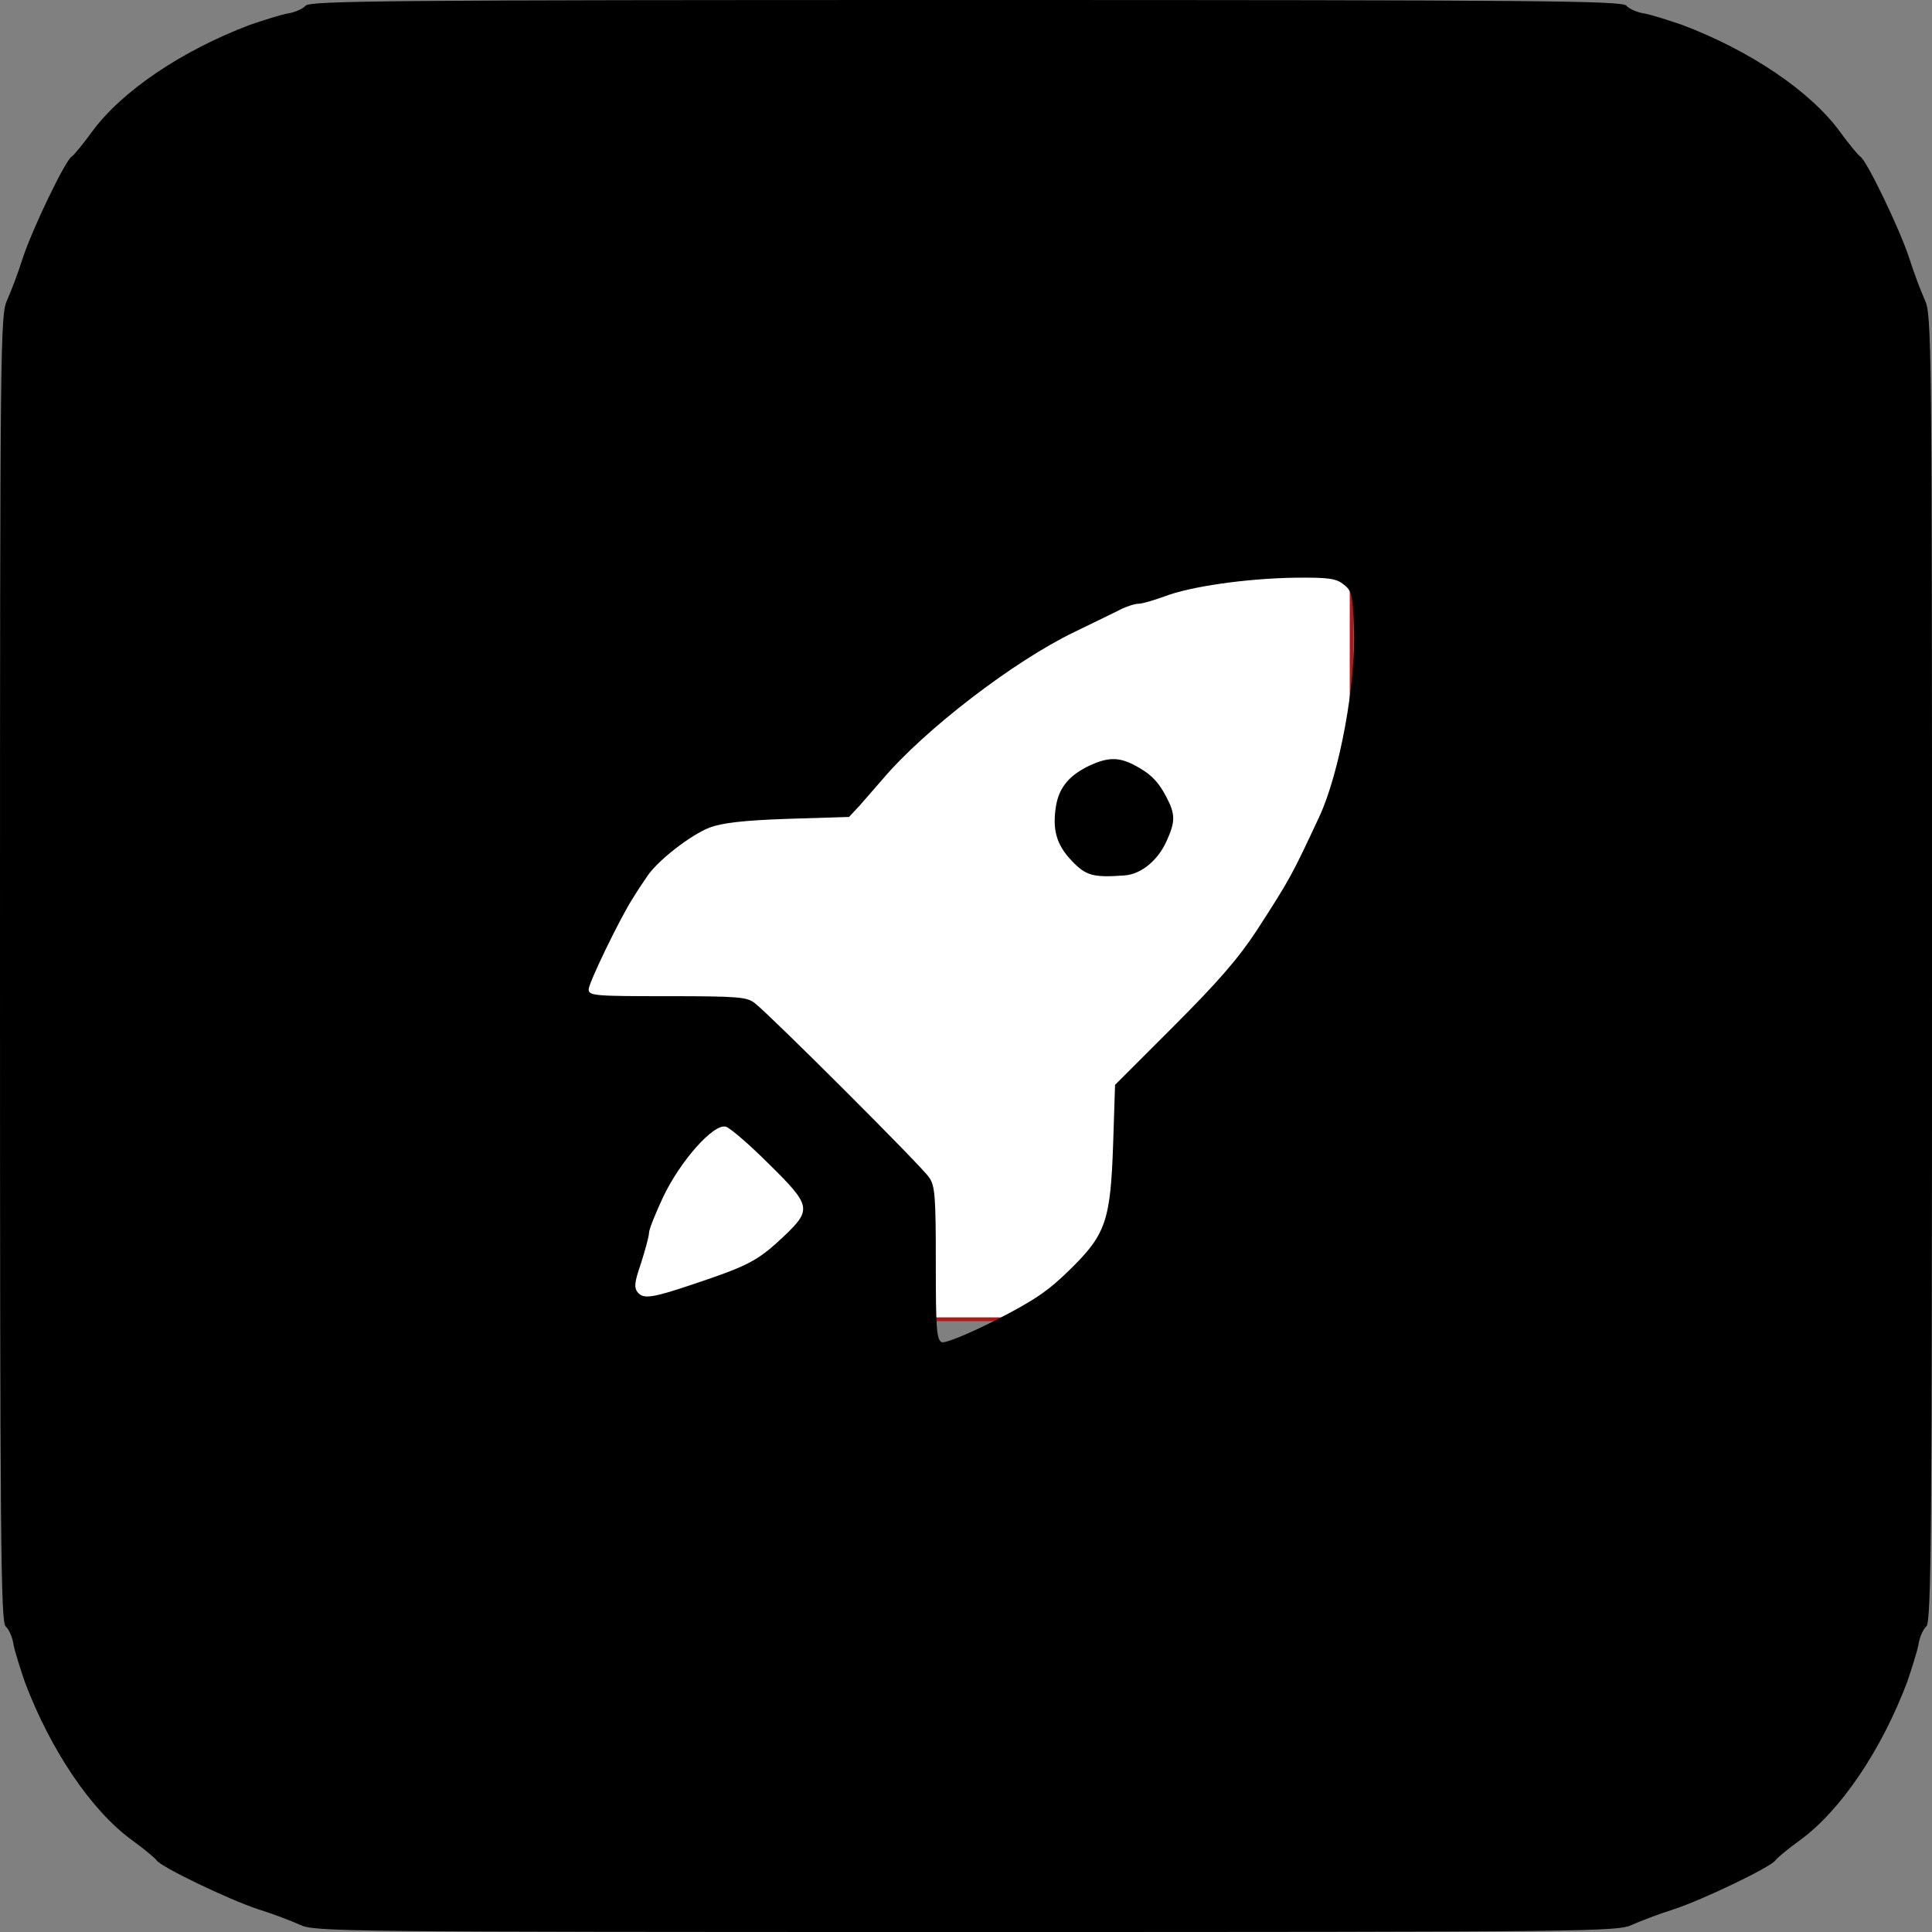
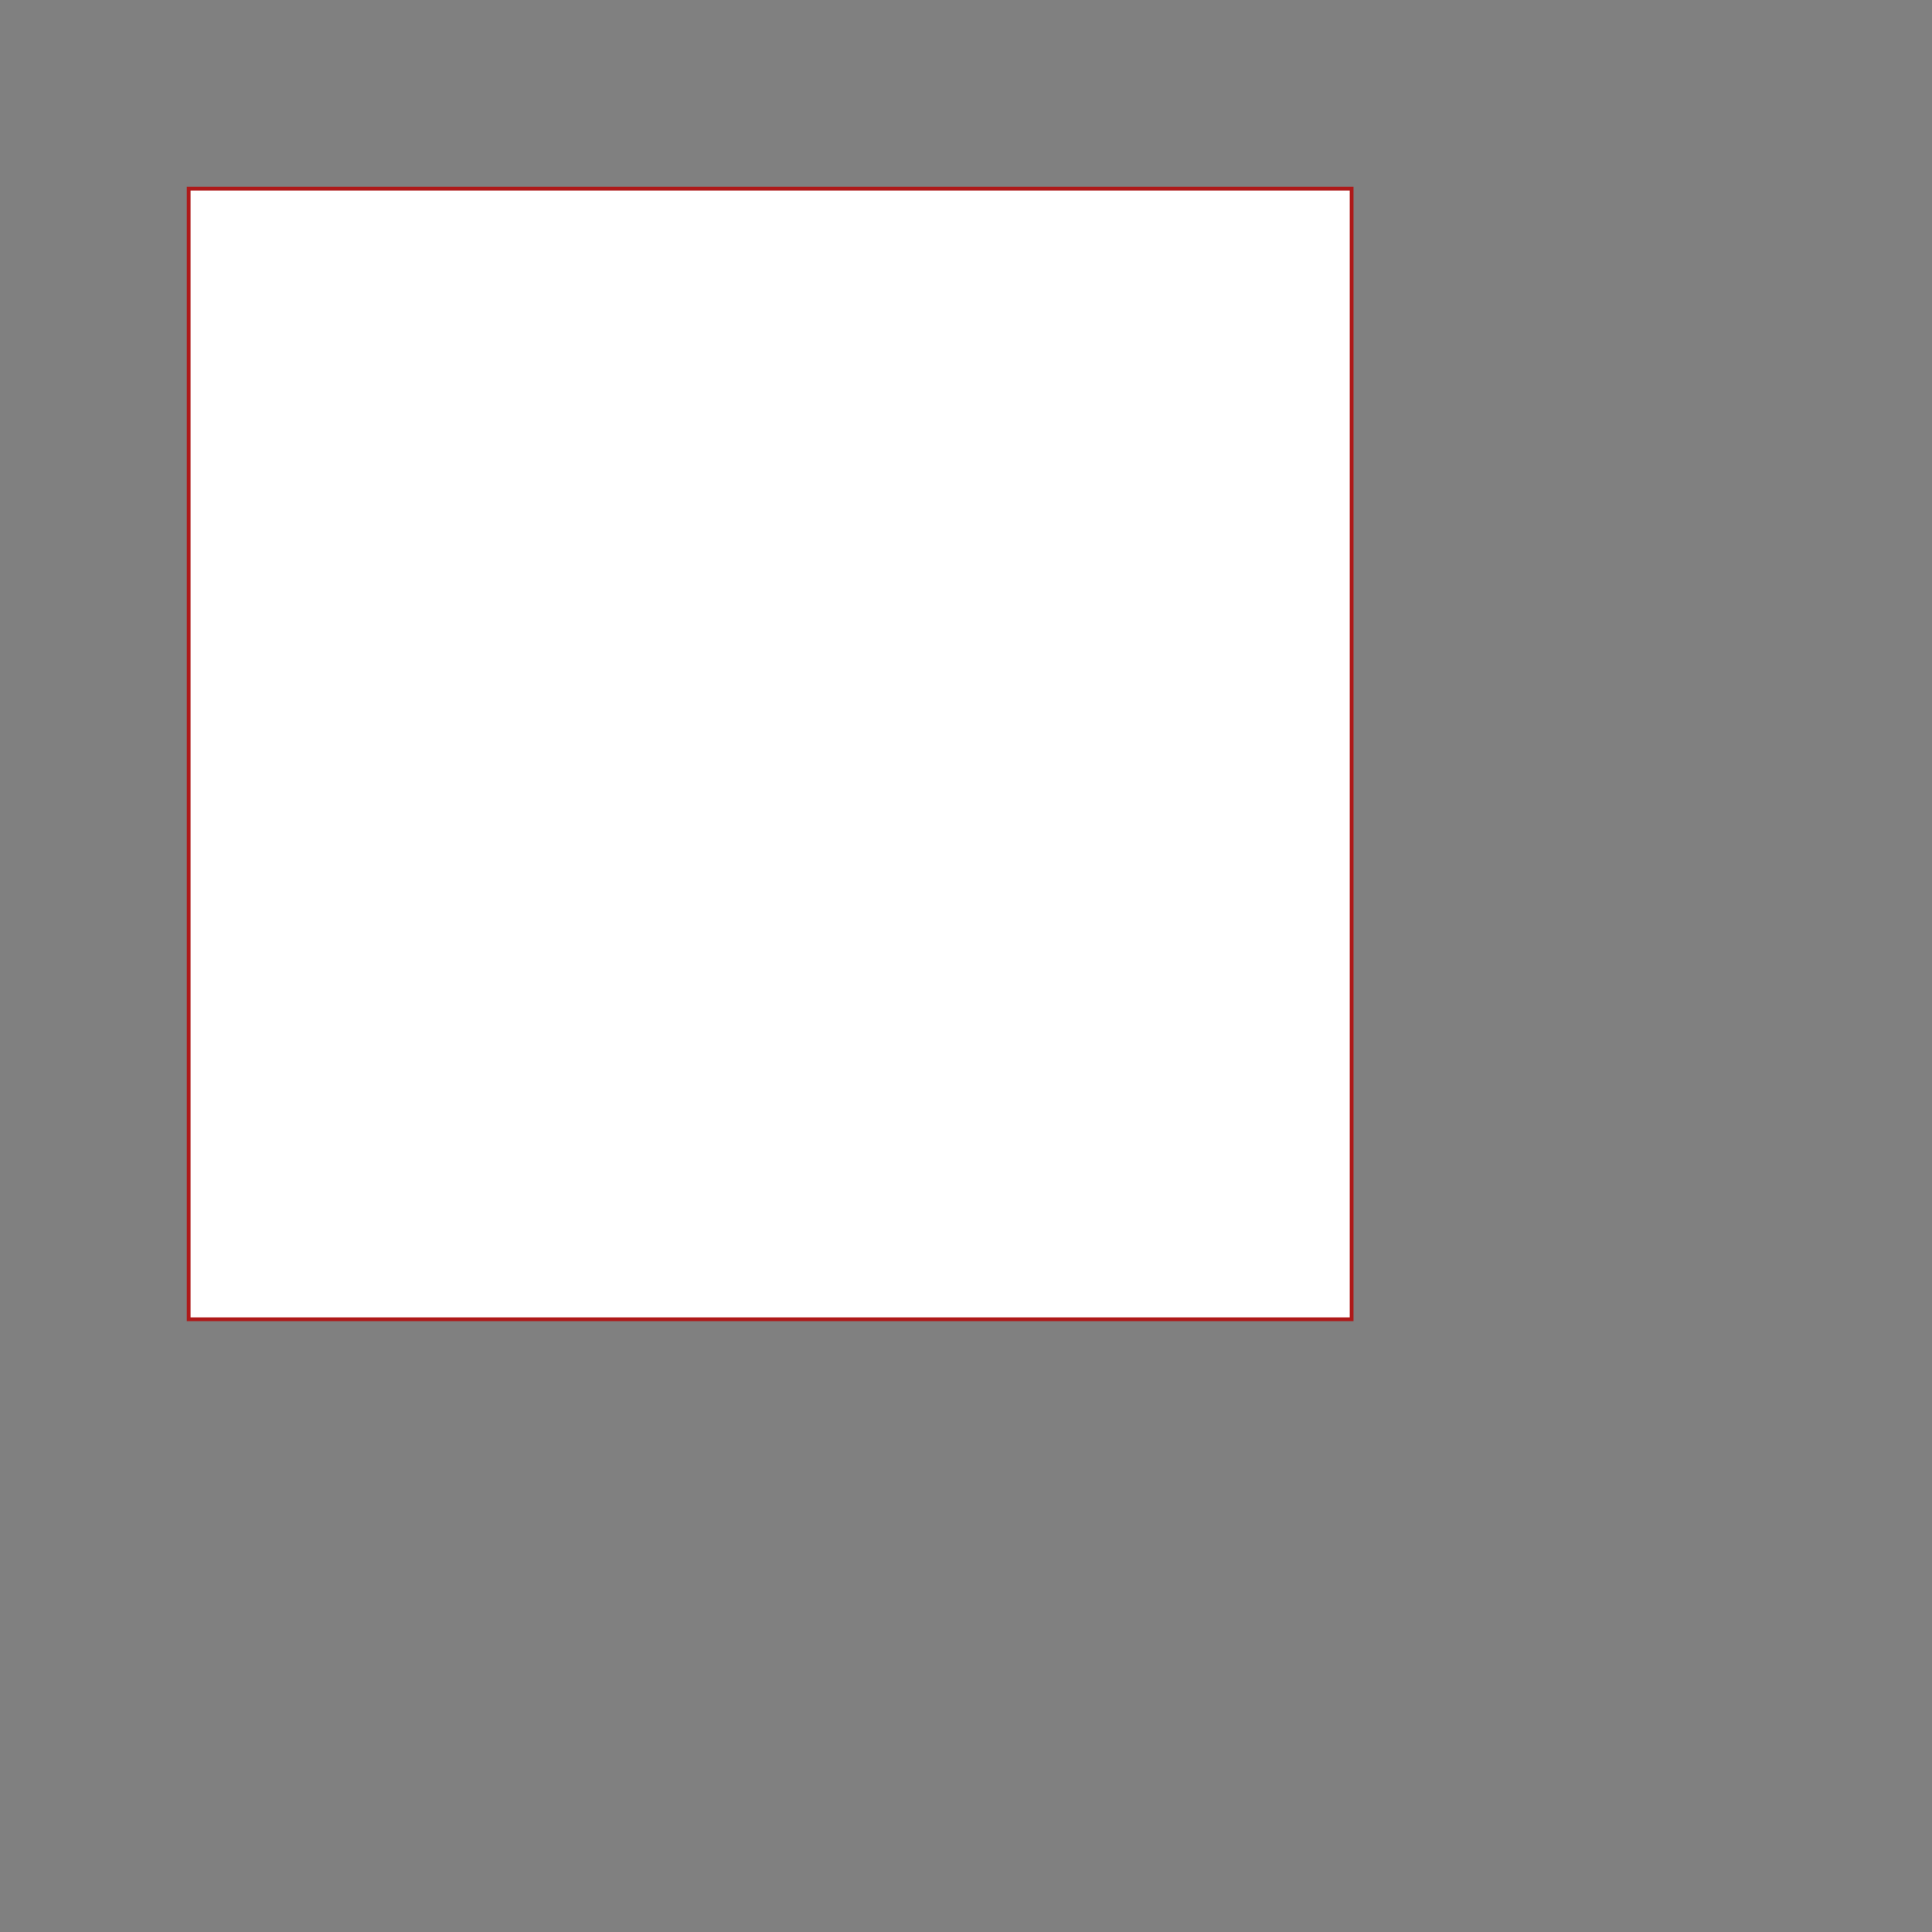
<svg xmlns="http://www.w3.org/2000/svg" version="1.2" width="512pt" height="512pt" viewBox="0 0 512 512" preserveAspectRatio="xMidYMid meet" baseProfile="tiny-ps">
  <rect x="0" y="0" width="512" height="512" fill="#808080" stroke="none" />
  <title>bimi-svg-tiny-12-ps</title>
  <rect x="50" y="50" width="308.195" height="299.614" stroke="rgb(174, 25, 25)" fill="rgb(255, 255, 255)" />
  <g transform="translate(0,512) scale(0.1,-0.1)" fill="#000000" stroke="none">
-     <path d="M810 5105 c-7 -8 -28 -18 -49 -21 -20 -4 -64 -18 -99 -30 -180 -68&#10;-340 -176 -418 -283 -24 -33 -48 -62 -54 -66 -17 -10 -105 -193 -130 -270 -12&#10;-38 -31 -88 -41 -110 -18 -39 -19 -97 -19 -1771 0 -1513 2 -1733 15 -1744 8&#10;-7 18 -28 21 -49 4 -20 18 -64 30 -99 68 -180 176 -340 283 -418 33 -24 62&#10;-48 66 -54 10 -17 193 -105 270 -130 39 -12 88 -31 110 -41 39 -18 97 -19&#10;1765 -19 1668 0 1726 1 1765 19 22 10 72 29 110 41 77 25 260 113 270 130 4 6&#10;33 30 66 54 107 78 215 238 283 418 12 35 26 79 30 99 3 21 13 42 21 49 13 11&#10;15 231 15 1744 0 1674 -1 1732 -19 1771 -10 22 -29 72 -41 110 -25 77 -113&#10;260 -130 270 -6 4 -30 33 -54 66 -78 107 -238 215 -418 283 -35 12 -79 26 -99&#10;30 -21 3 -42 13 -49 21 -11 13 -232 15 -1750 15 -1518 0 -1739 -2 -1750 -15z&#10;m2751 -1534 c22 -17 24 -29 27 -115 6 -146 -38 -385 -92 -501 -72 -154 -77&#10;-164 -165 -300 -49 -75 -104 -138 -221 -255 l-155 -155 -5 -155 c-7 -205 -19&#10;-241 -115 -335 -58 -57 -94 -81 -197 -134 -73 -37 -133 -61 -142 -58 -14 6&#10;-16 34 -16 209 0 177 -2 206 -18 228 -18 28 -420 429 -461 461 -21 17 -43 19&#10;-232 19 -192 0 -209 1 -209 18 0 17 84 191 118 243 9 15 25 39 36 55 26 41&#10;115 111 167 131 32 12 88 19 207 23 l162 5 28 30 c15 17 42 48 61 70 112 132&#10;348 313 508 390 43 21 95 46 115 56 20 11 45 19 55 19 10 0 40 9 68 19 69 27&#10;219 48 346 50 91 1 110 -2 130 -18z m-1524 -1535 c111 -109 114 -121 46 -187&#10;-75 -71 -96 -82 -248 -133 -107 -36 -130 -39 -145 -21 -10 13 -9 26 9 78 11&#10;35 21 71 21 80 0 9 17 51 37 94 46 97 135 197 167 187 12 -4 63 -48 113 -98z" />
-     <path d="M2887 3091 c-52 -25 -79 -56 -88 -104 -11 -64 0 -105 41 -148 38 -40&#10;57 -45 140 -39 44 3 89 40 112 92 23 51 23 70 -1 116 -22 42 -43 63 -88 86&#10;-40 20 -68 19 -116 -3z" />
-   </g>
+     </g>
</svg>